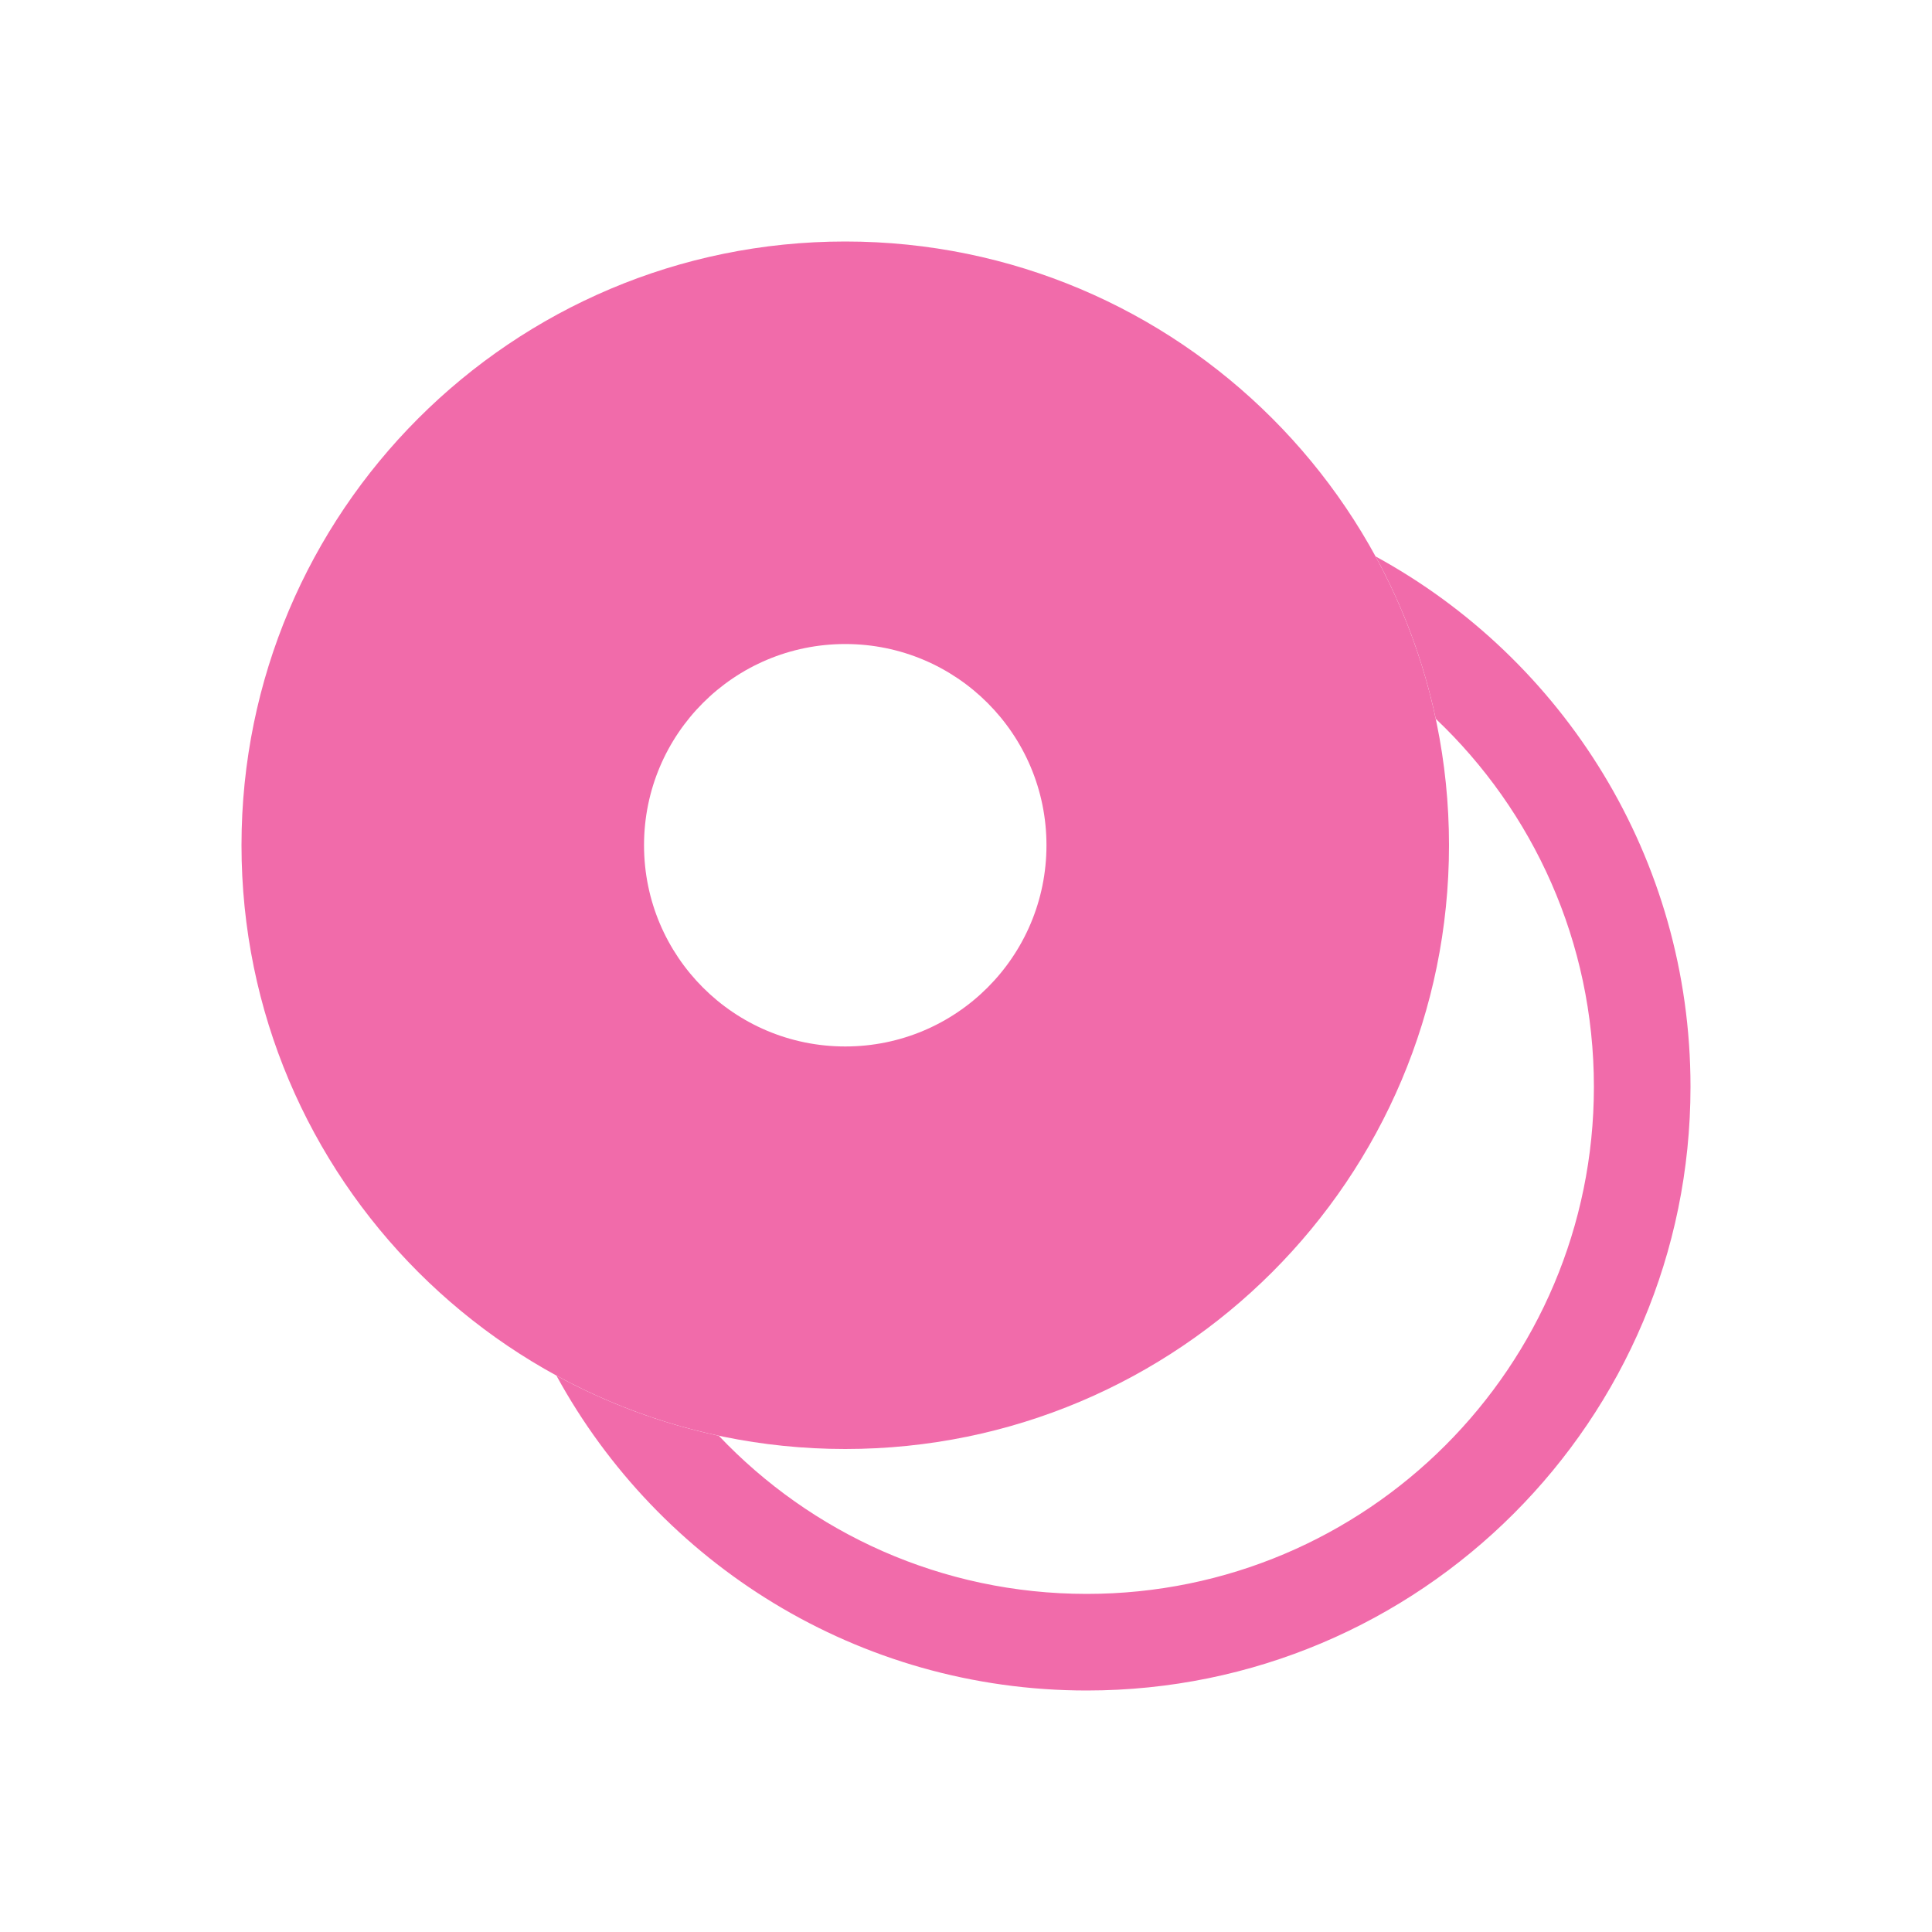
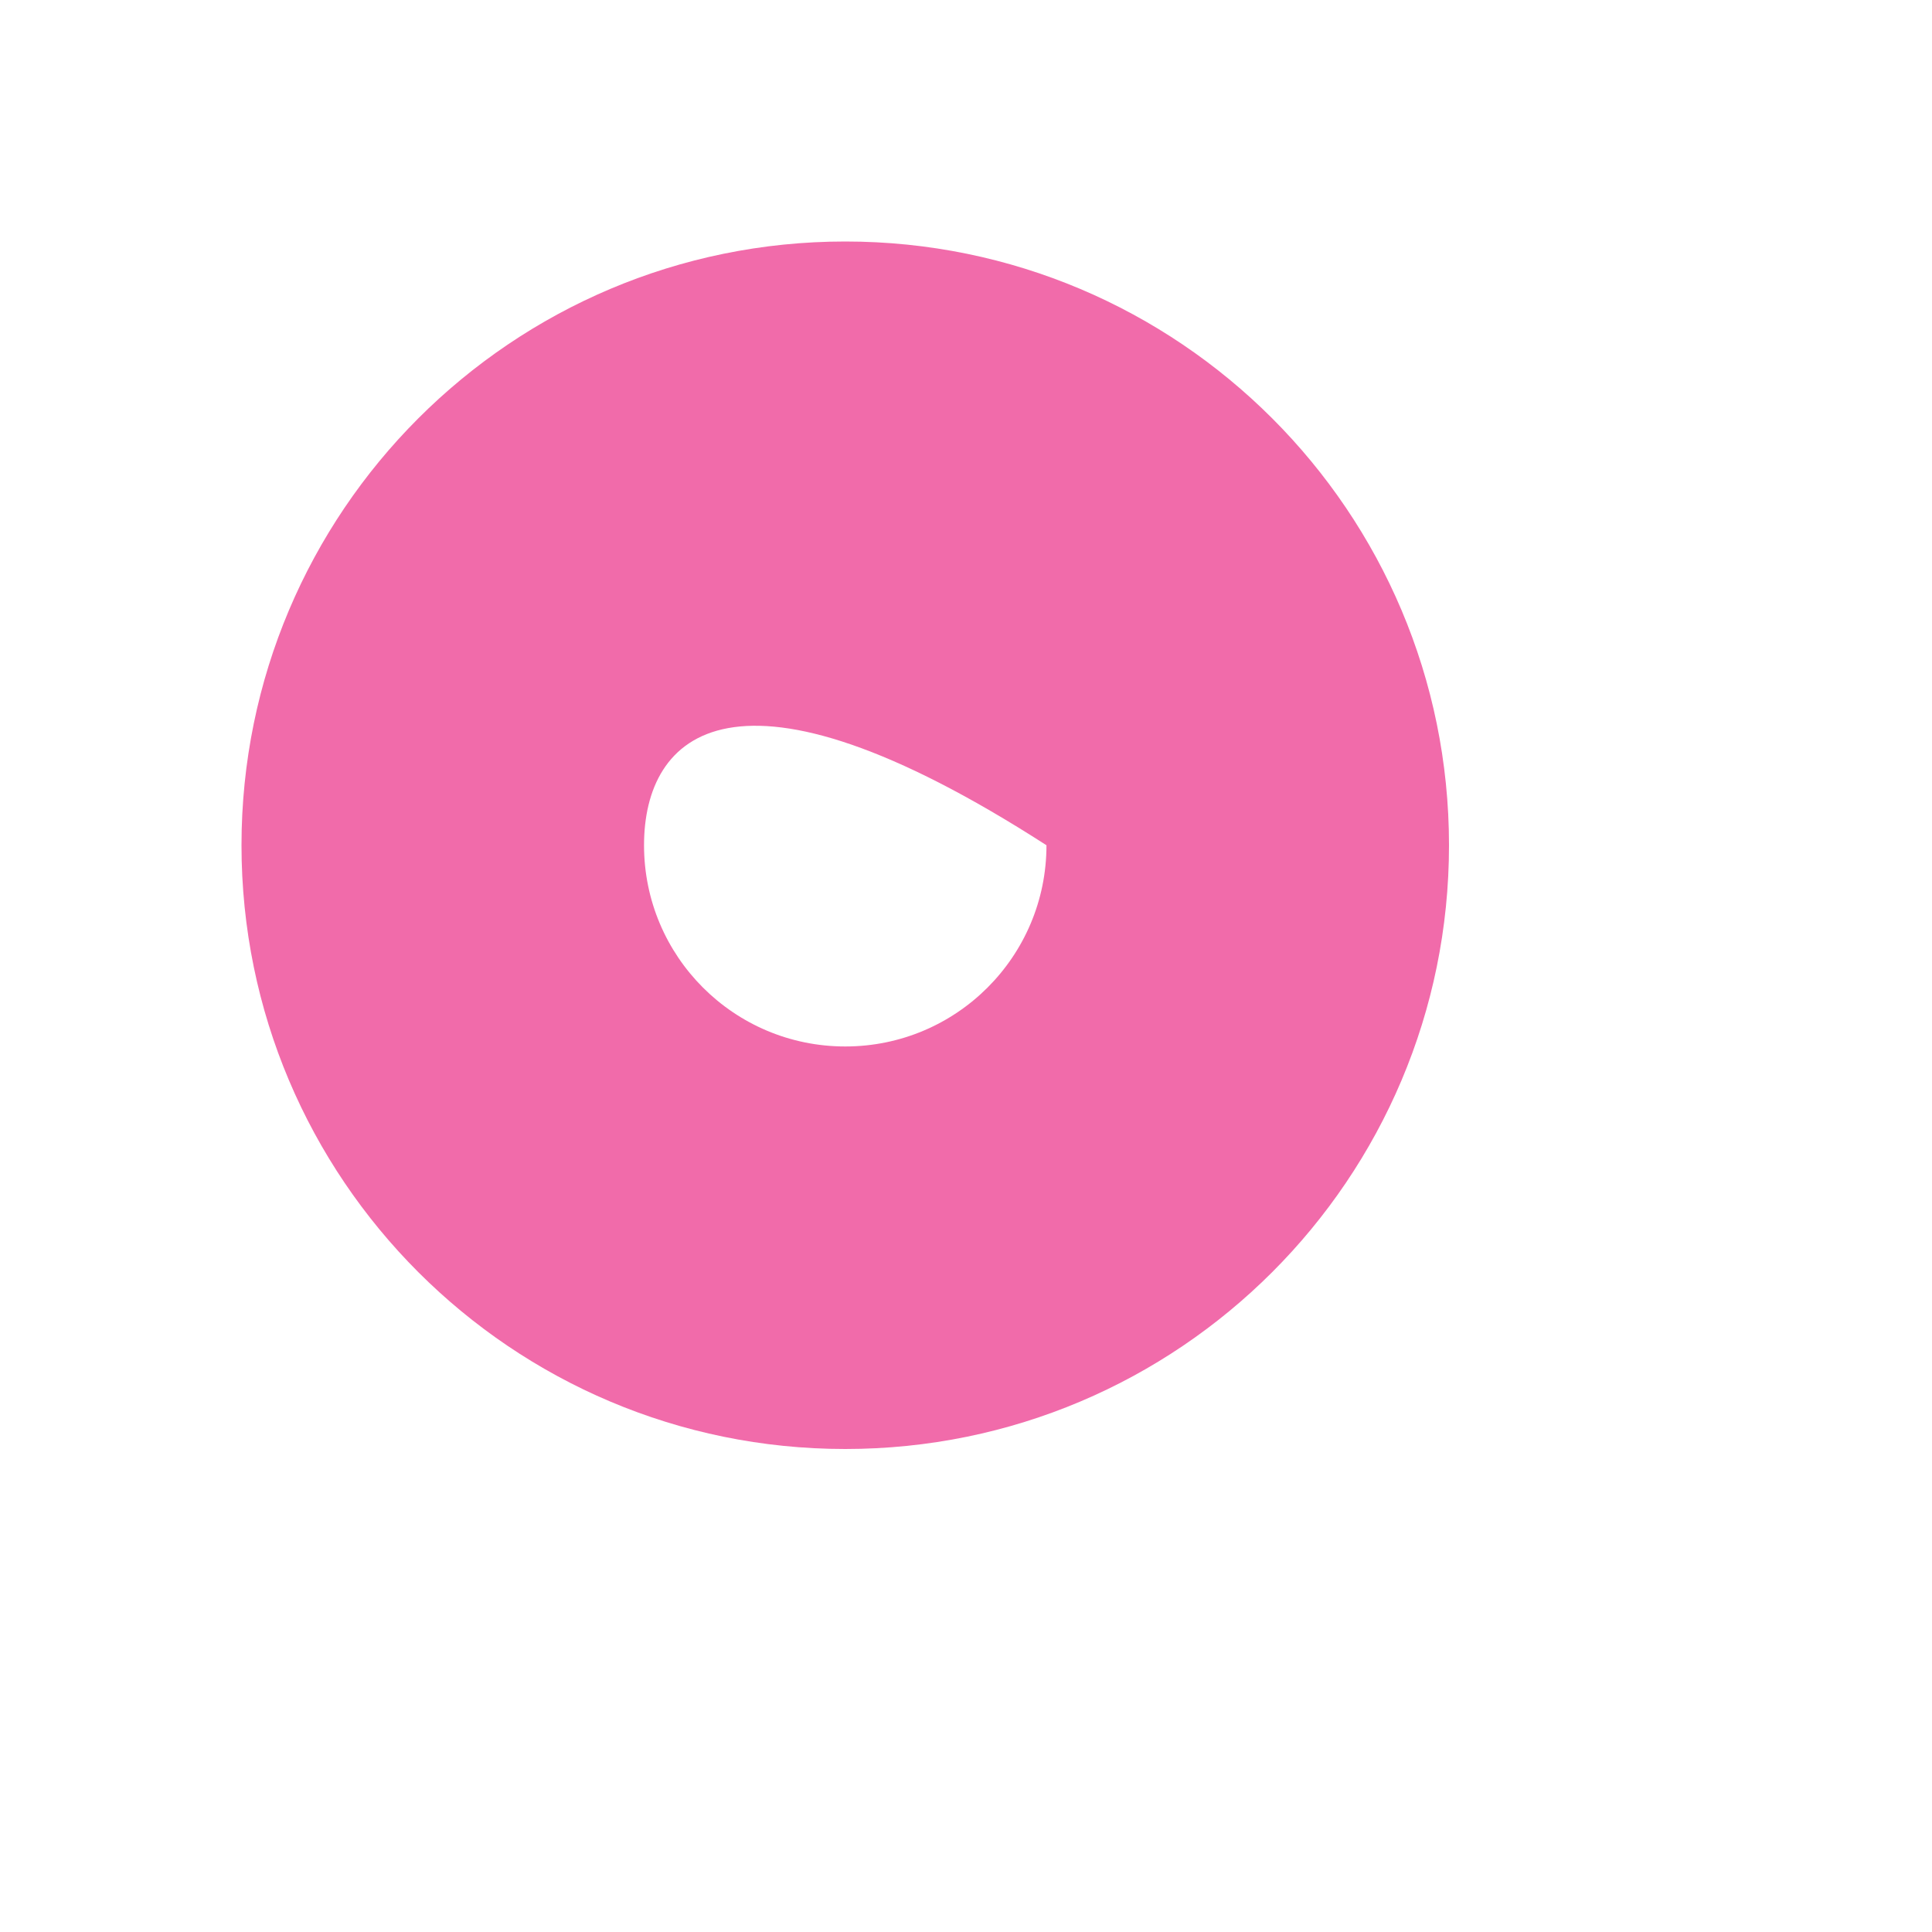
<svg xmlns="http://www.w3.org/2000/svg" width="20" height="20" viewBox="0 0 20 20" fill="none">
  <g id="System Icon/24">
-     <path id="Exclude" fill-rule="evenodd" clip-rule="evenodd" d="M8.75 15C12.202 15 15 12.202 15 8.75C15 5.298 12.202 2.5 8.75 2.5C5.298 2.5 2.5 5.298 2.5 8.75C2.5 12.202 5.298 15 8.75 15ZM8.75 10.833C9.901 10.833 10.833 9.901 10.833 8.75C10.833 7.599 9.901 6.667 8.75 6.667C7.599 6.667 6.667 7.599 6.667 8.75C6.667 9.901 7.599 10.833 8.75 10.833Z" fill="#F16BAA" />
-     <path id="Subtract" fill-rule="evenodd" clip-rule="evenodd" d="M5.76 14.24C6.28 14.524 6.845 14.736 7.441 14.863C8.397 15.871 9.75 16.5 11.25 16.5C14.15 16.5 16.5 14.149 16.5 11.25C16.5 9.75 15.871 8.397 14.863 7.441C14.736 6.845 14.524 6.28 14.24 5.76C16.182 6.82 17.5 8.881 17.5 11.25C17.5 14.702 14.702 17.5 11.25 17.5C8.881 17.5 6.82 16.182 5.76 14.24Z" fill="#F16BAA" />
+     <path id="Exclude" fill-rule="evenodd" clip-rule="evenodd" d="M8.75 15C12.202 15 15 12.202 15 8.75C15 5.298 12.202 2.5 8.75 2.5C5.298 2.5 2.5 5.298 2.5 8.75C2.5 12.202 5.298 15 8.75 15ZM8.75 10.833C9.901 10.833 10.833 9.901 10.833 8.75C7.599 6.667 6.667 7.599 6.667 8.75C6.667 9.901 7.599 10.833 8.75 10.833Z" fill="#F16BAA" />
  </g>
</svg>